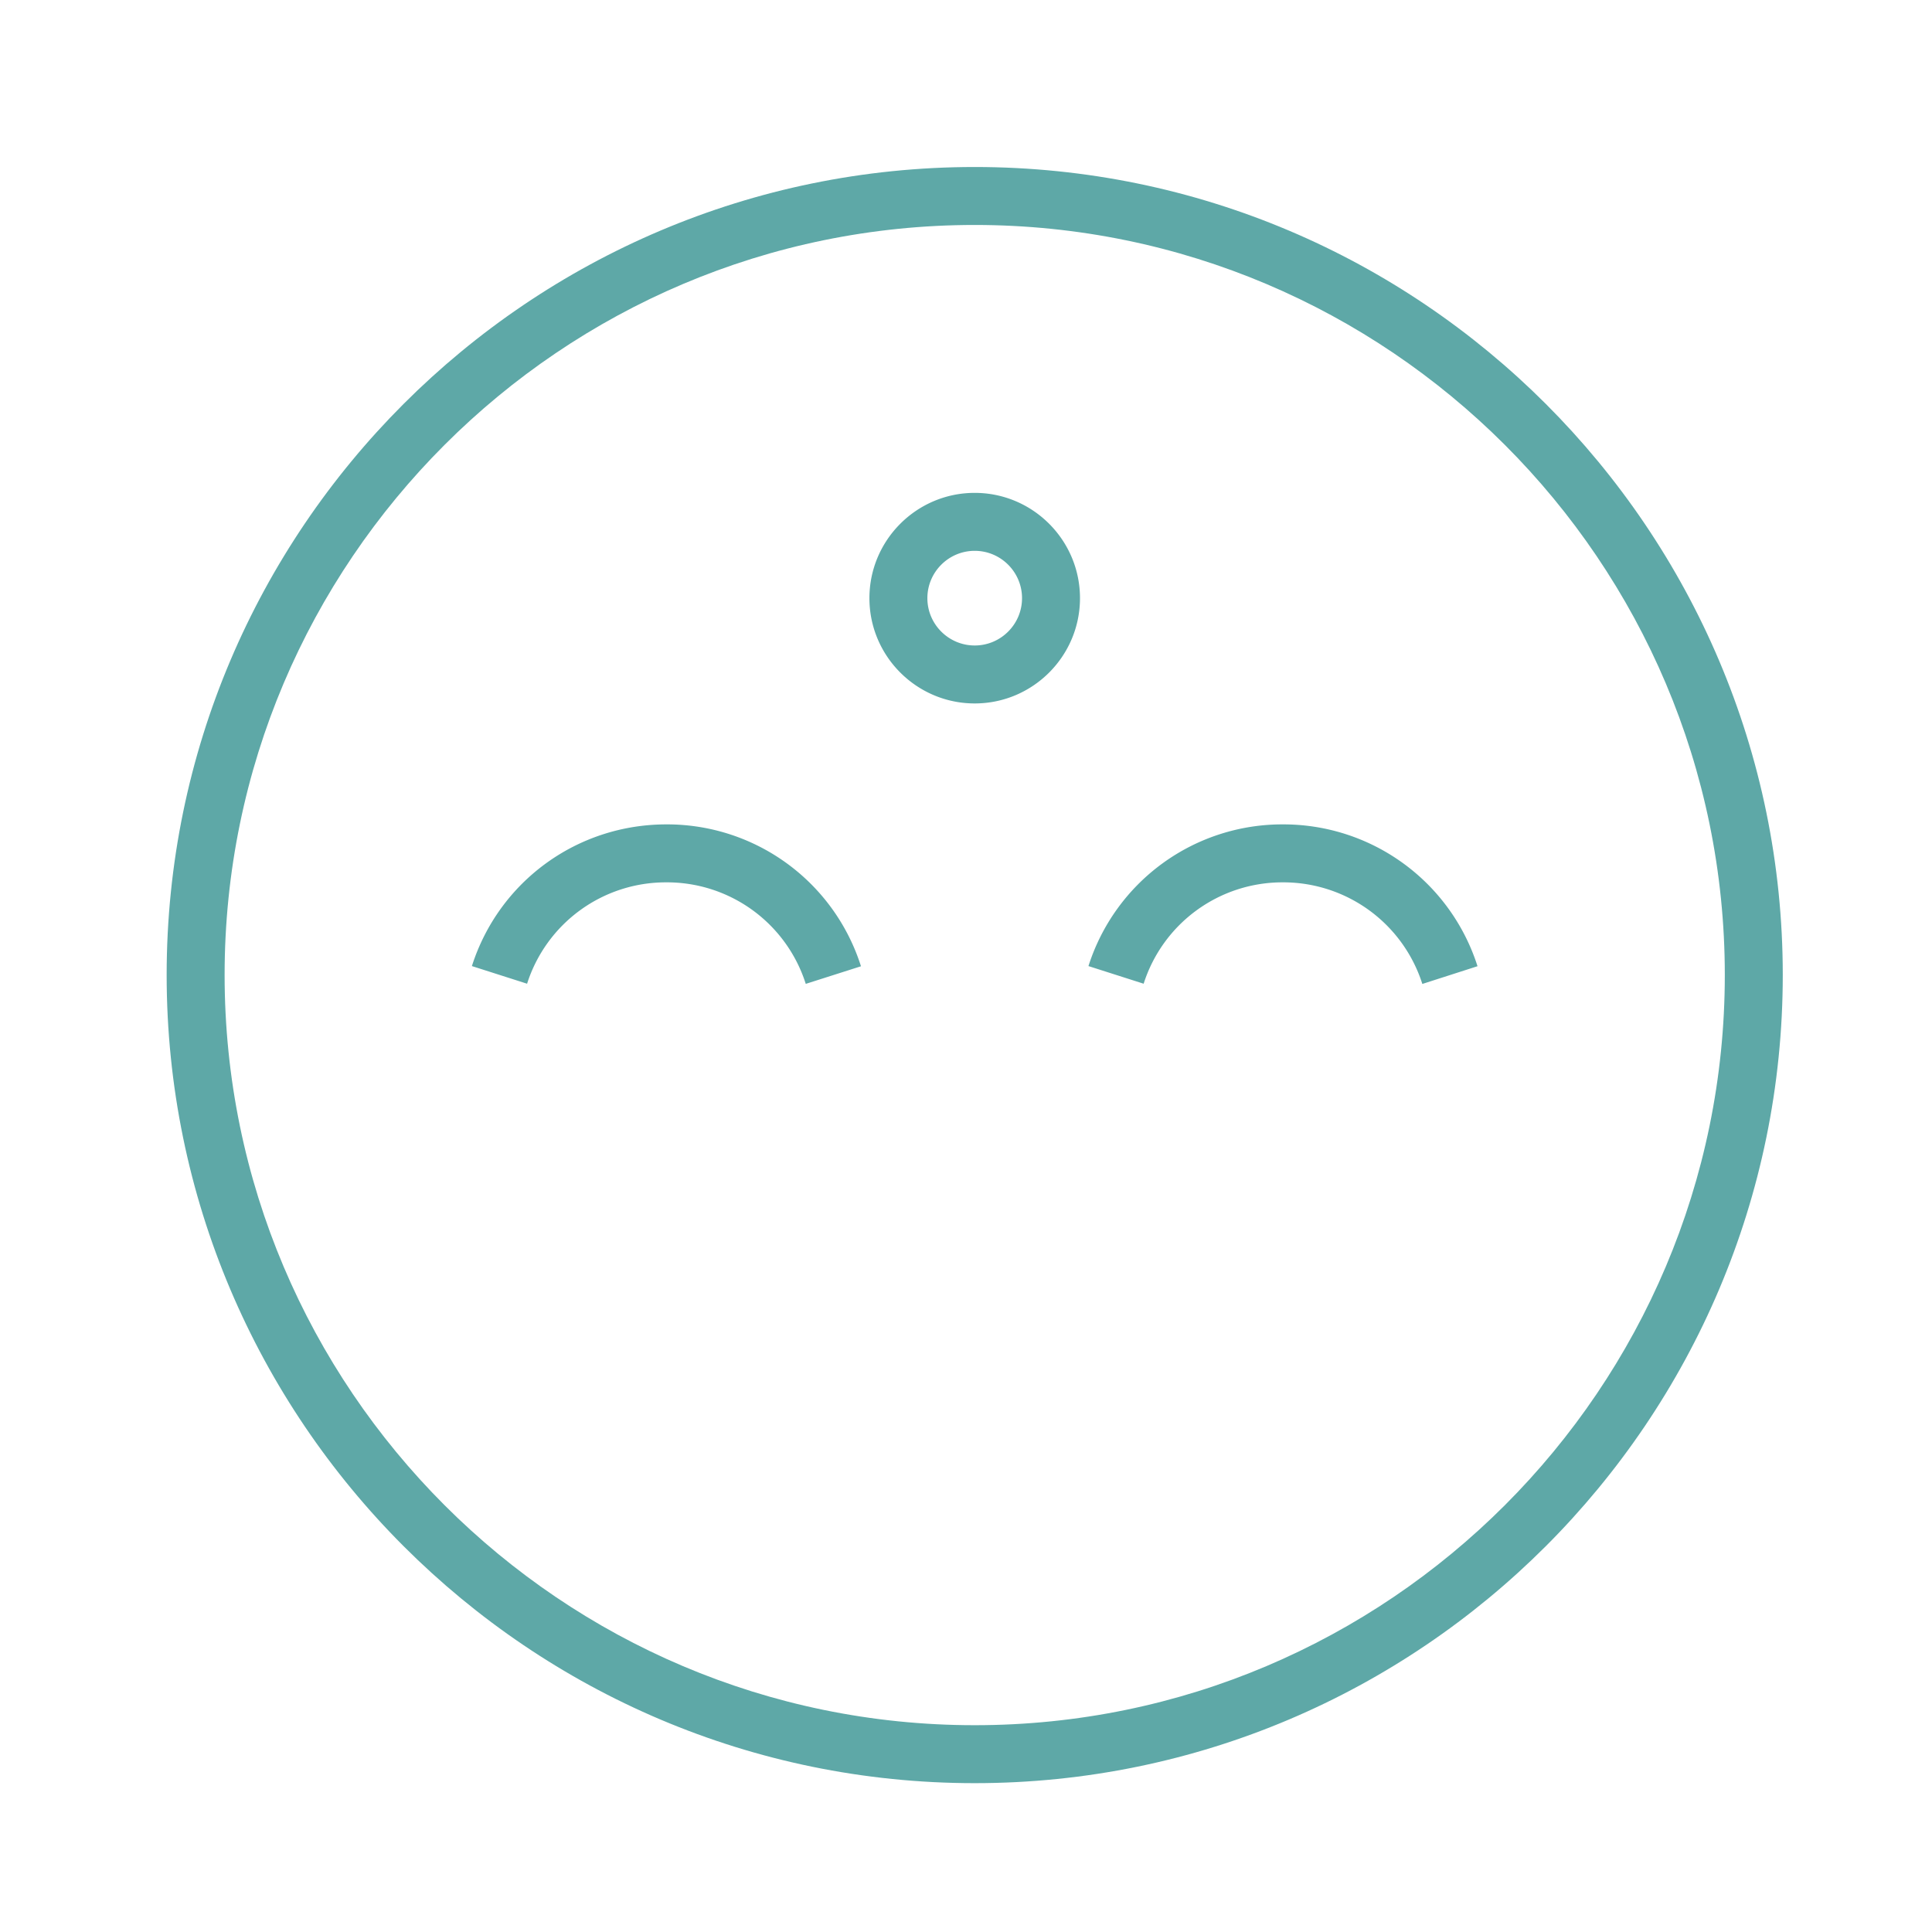
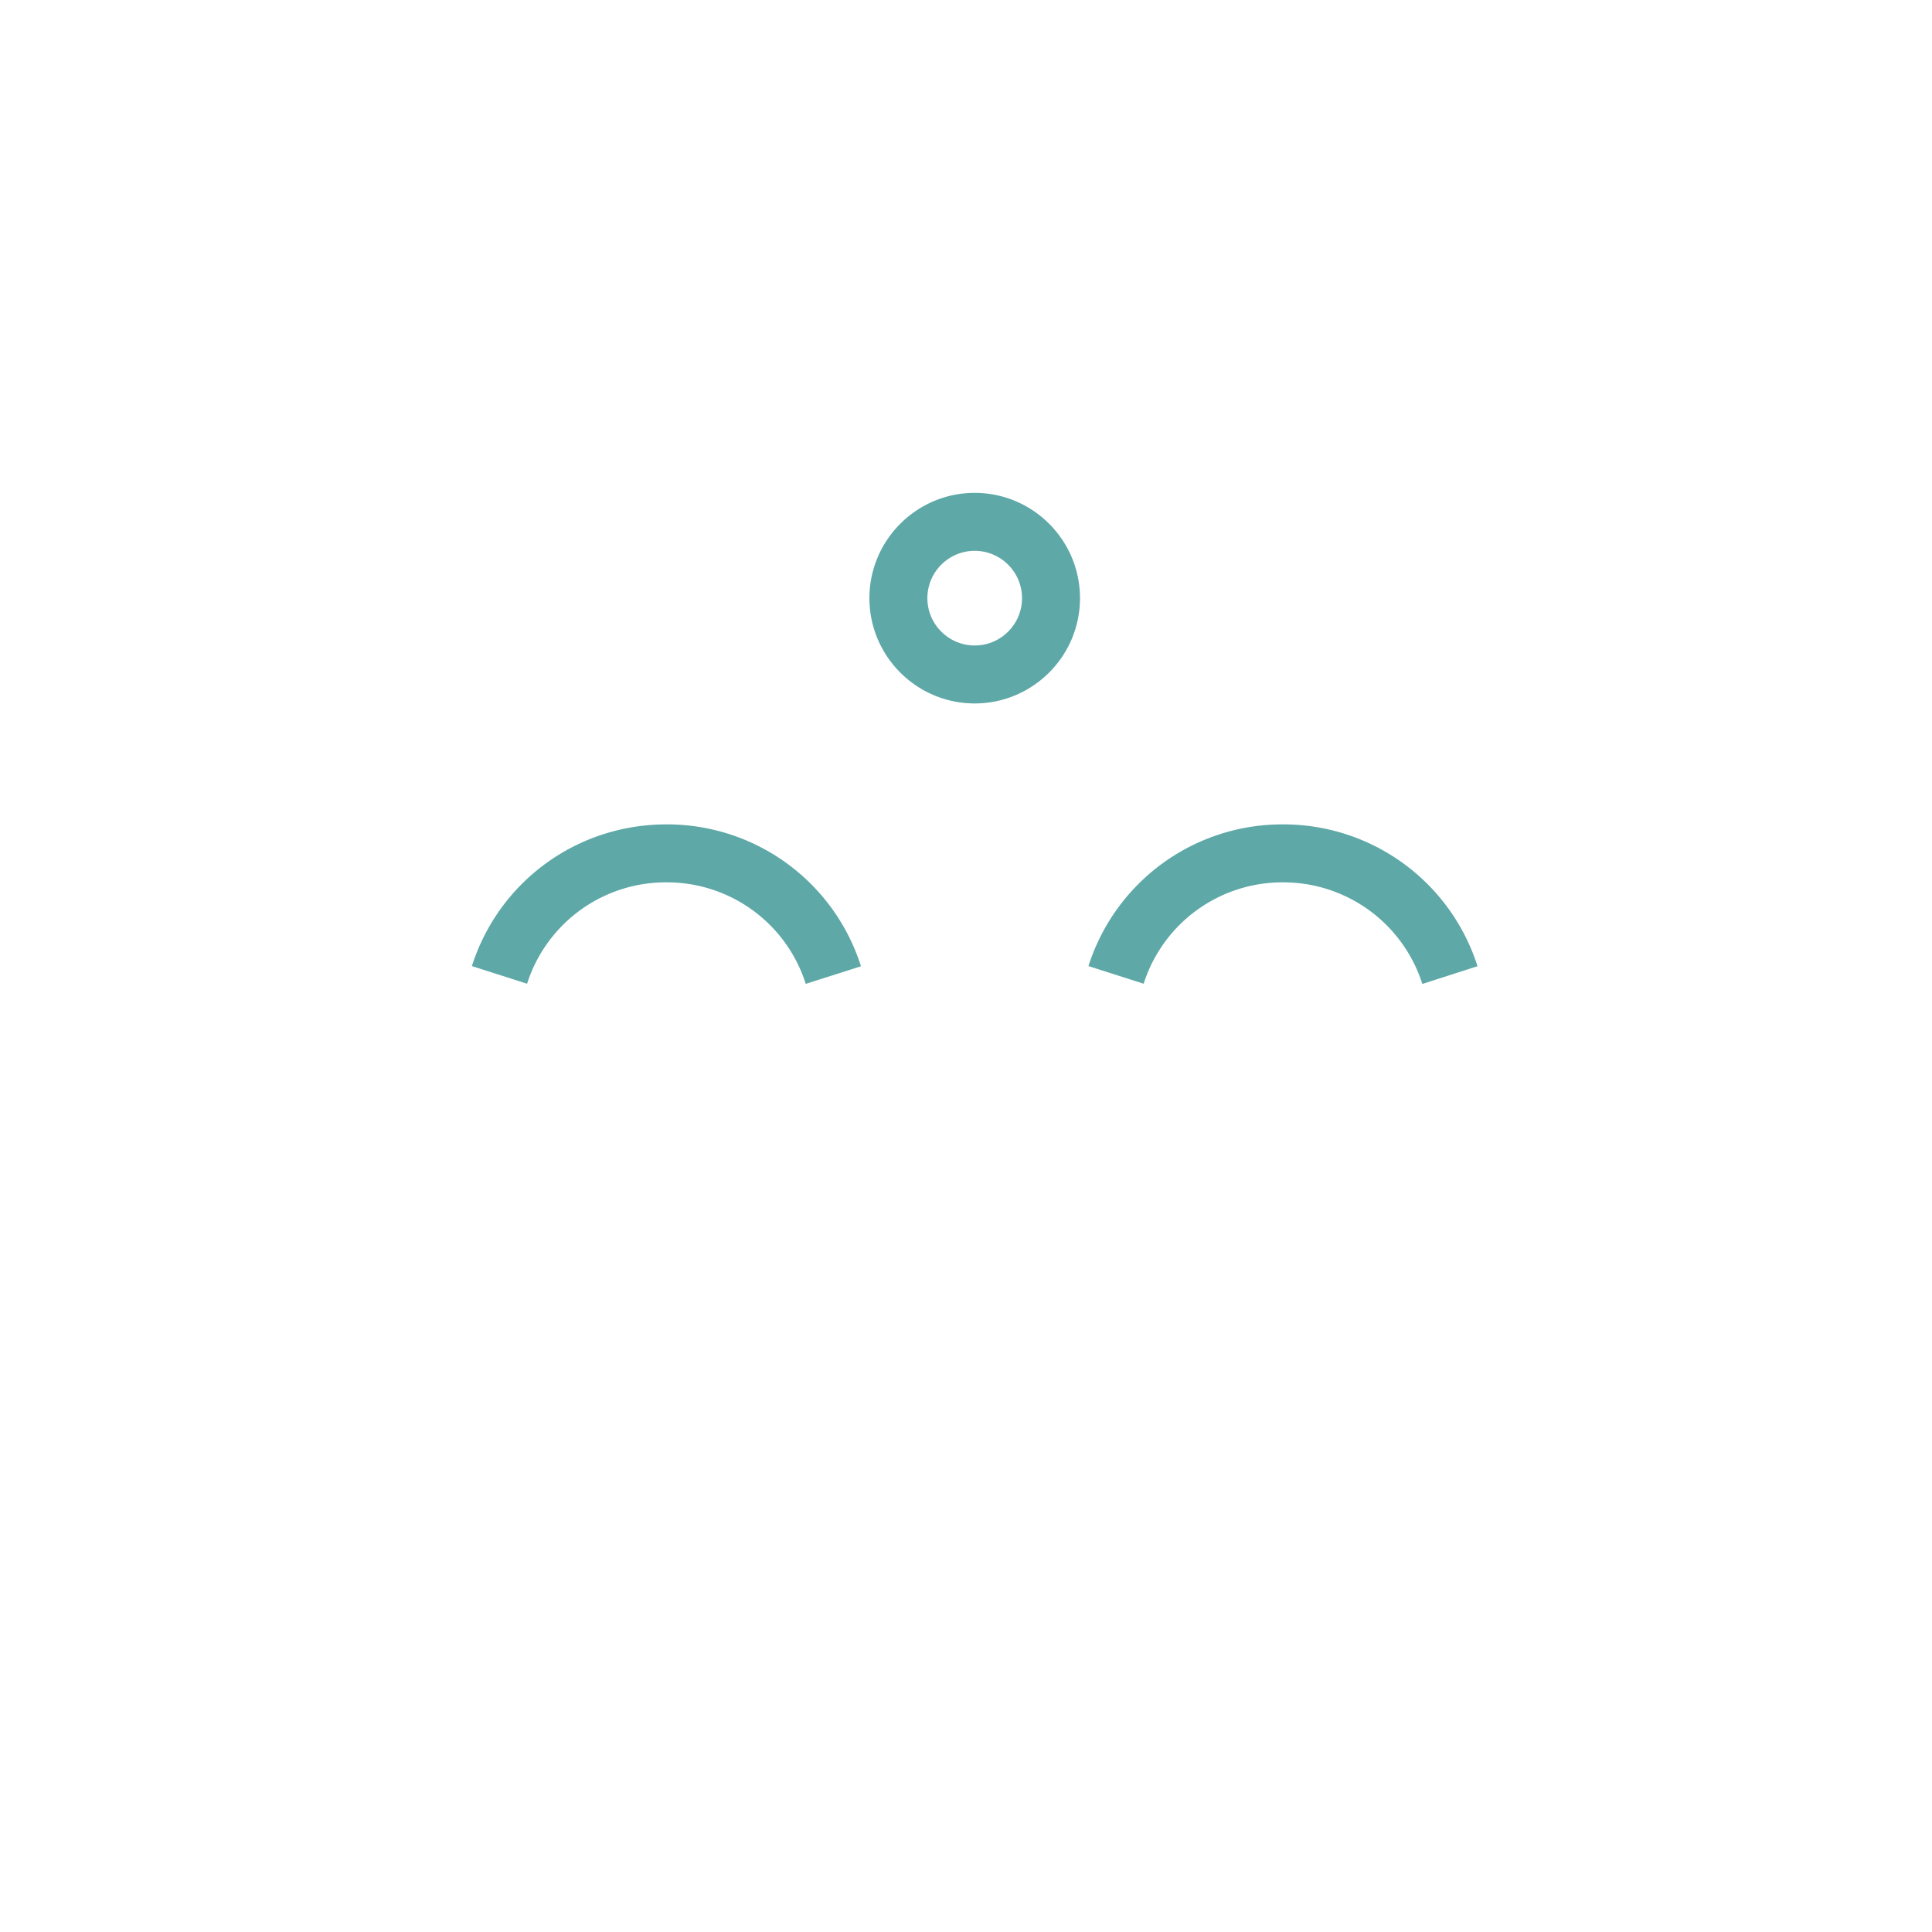
<svg xmlns="http://www.w3.org/2000/svg" viewBox="0 0 100 100" fill-rule="evenodd">
  <g class="t-group-origins">
-     <path d="M50.451 8.644c-23.062 0-41.825 18.761-41.825 41.82 0 23.066 18.763 41.832 41.825 41.832S92.276 73.53 92.276 50.464c0-23.059-18.763-41.82-41.825-41.82zm0 80.652c-21.408 0-38.825-17.42-38.825-38.832 0-21.406 17.417-38.82 38.825-38.82s38.825 17.415 38.825 38.82c0 21.412-17.417 38.832-38.825 38.832z" stroke-width="0" stroke="#5ea8a7" fill="#5ea8a7" stroke-width-old="0" />
    <path d="M34.494 42.67c-4.621 0-8.667 2.947-10.069 7.334l2.857.913a7.537 7.537 0 0 1 7.212-5.247 7.536 7.536 0 0 1 7.212 5.255l2.858-.911a10.526 10.526 0 0 0-10.07-7.344zm31.914 0a10.528 10.528 0 0 0-10.07 7.334l2.857.913a7.538 7.538 0 0 1 7.212-5.247 7.552 7.552 0 0 1 7.213 5.259l2.856-.918a10.542 10.542 0 0 0-10.068-7.341zM50.451 25.511c-3.005 0-5.45 2.445-5.45 5.45s2.445 5.449 5.45 5.449 5.449-2.444 5.449-5.449-2.444-5.45-5.449-5.45zm0 7.899c-1.351 0-2.45-1.099-2.45-2.449s1.099-2.45 2.45-2.45 2.449 1.099 2.449 2.45-1.098 2.449-2.449 2.449z" stroke-width="0" stroke="#5ea8a7" fill="#5ea8a7" stroke-width-old="0" />
  </g>
</svg>